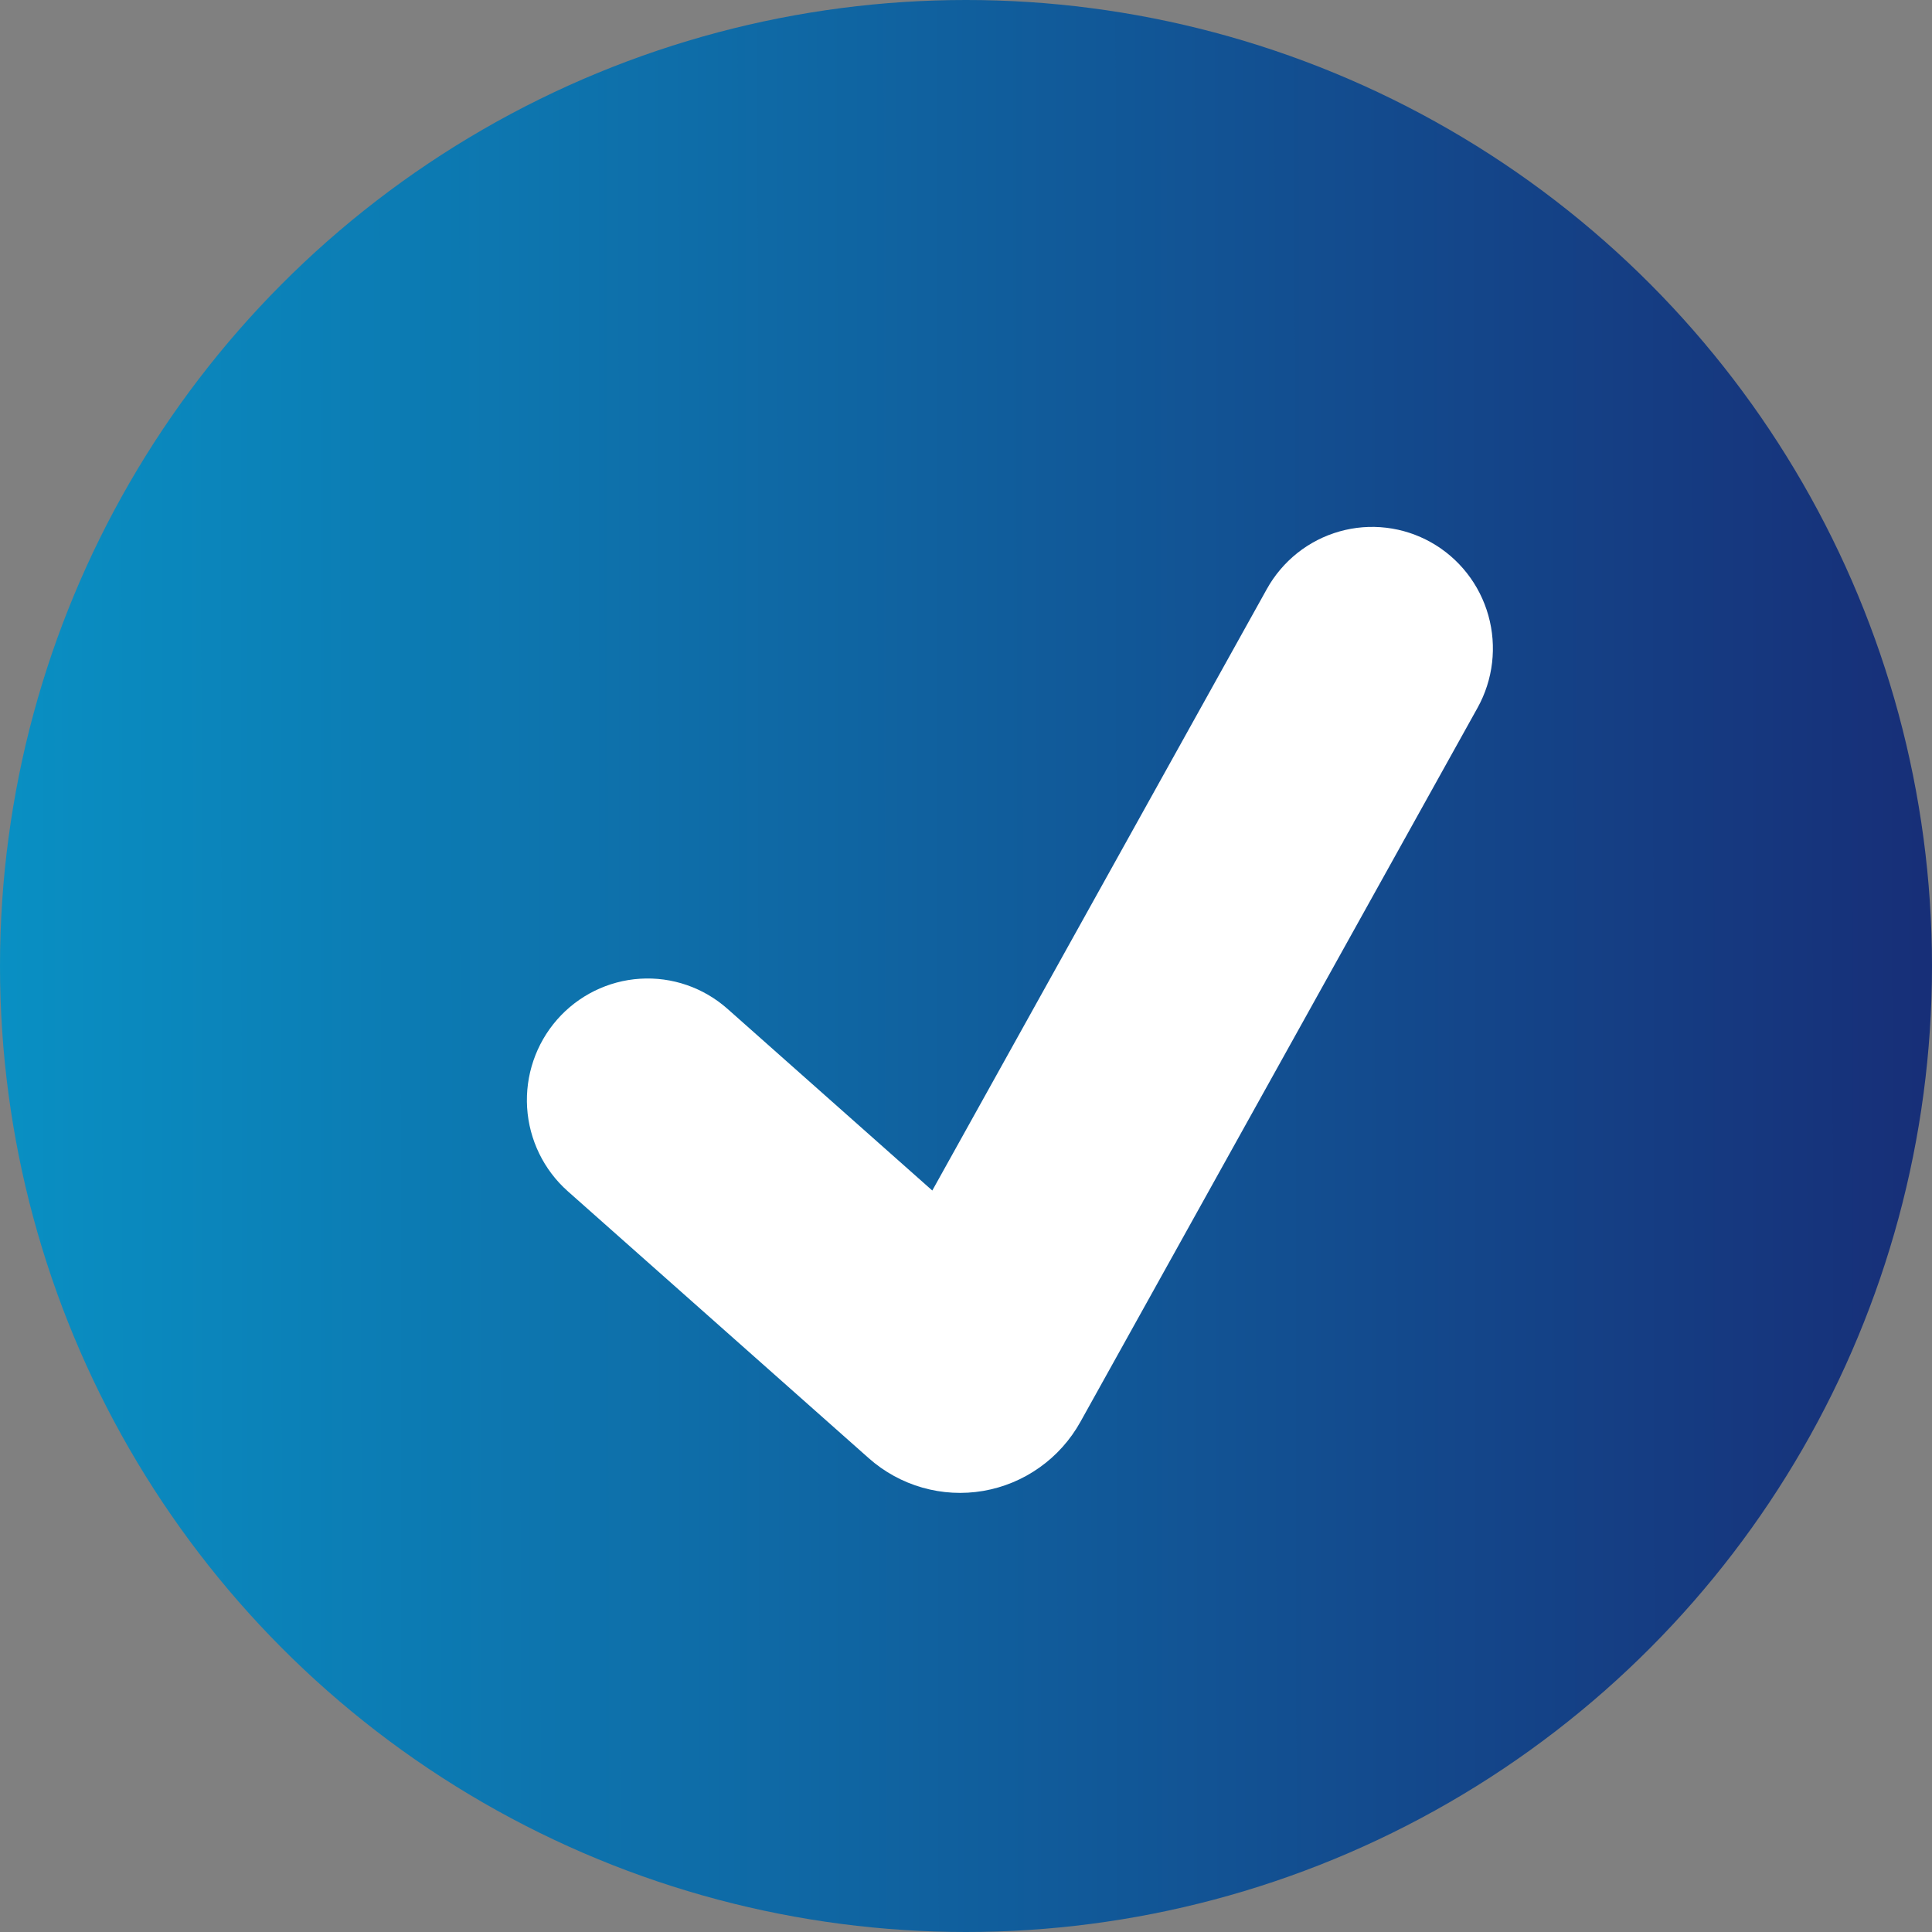
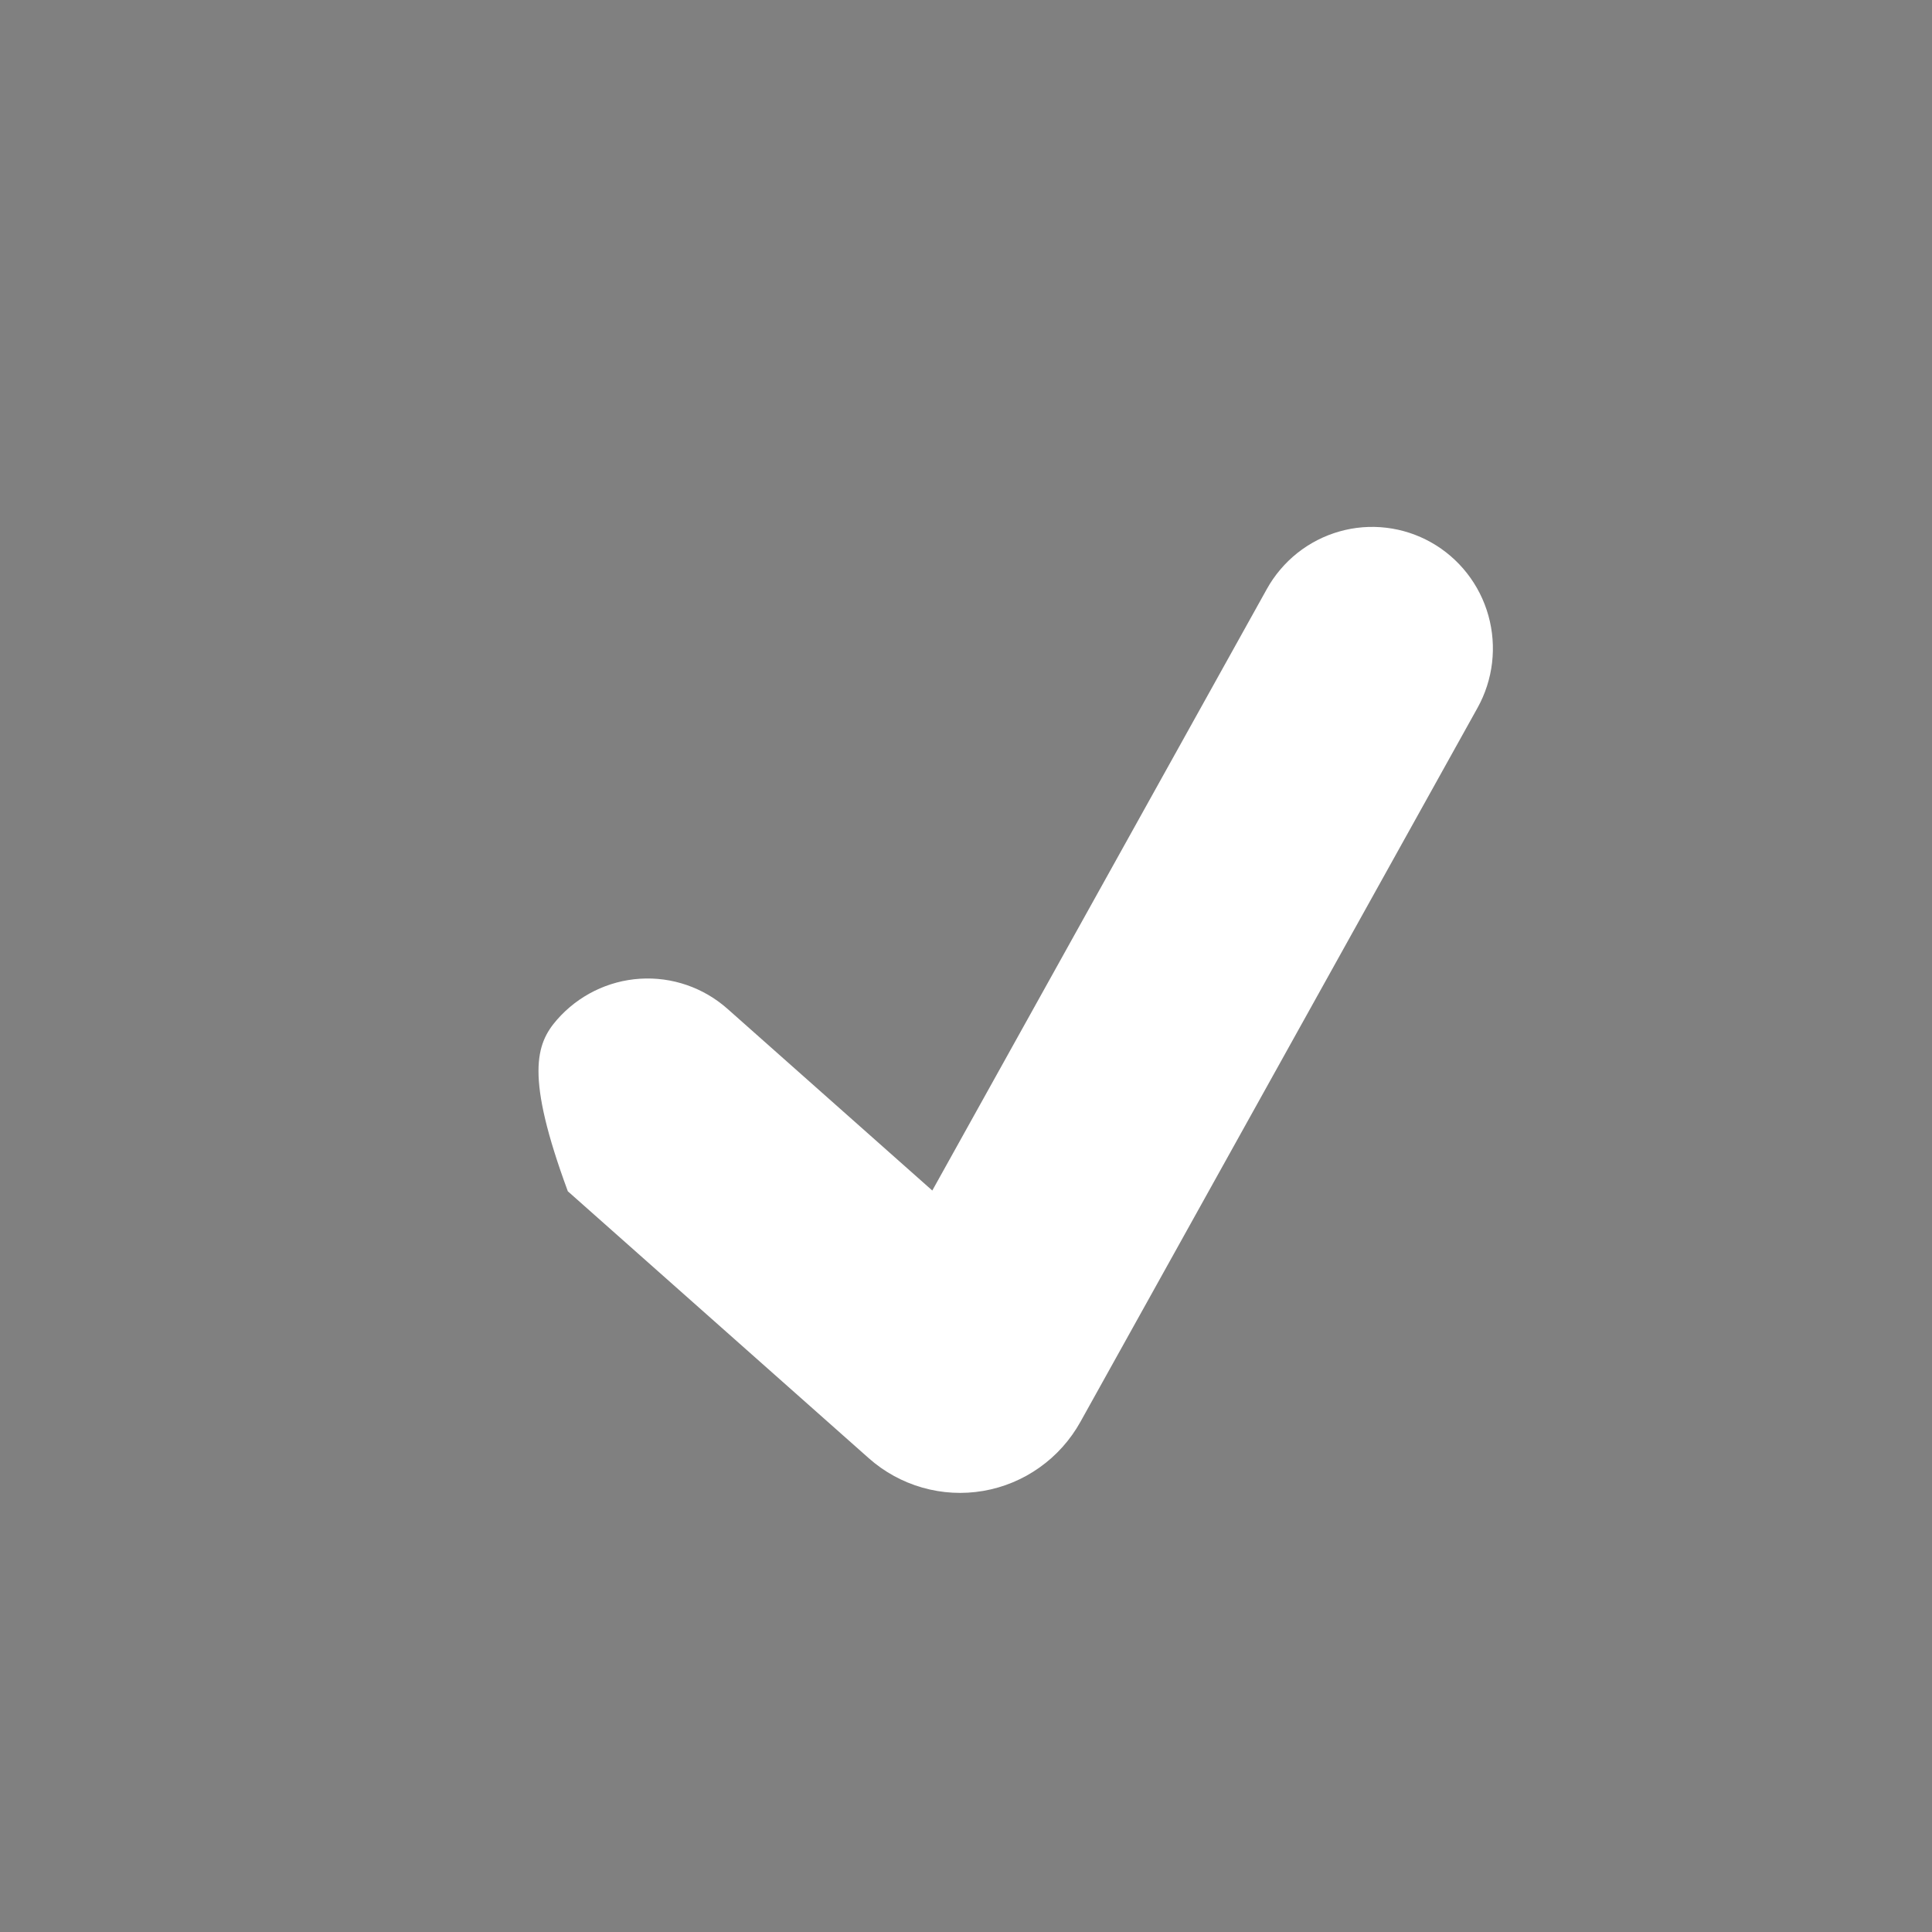
<svg xmlns="http://www.w3.org/2000/svg" width="56" height="56" viewBox="0 0 56 56" fill="none">
  <rect x="0" y="0" width="56" height="56" fill="#808080" stroke="none" />
-   <circle cx="28" cy="28" r="28" fill="url(#paint0_linear_440_6012)" />
-   <path d="M41.483 15.722C42.292 16.178 42.889 16.94 43.141 17.839C43.393 18.739 43.28 19.702 42.827 20.517L31.317 41.212C31.025 41.737 30.621 42.189 30.133 42.535C29.646 42.882 29.087 43.114 28.499 43.215C27.911 43.316 27.308 43.283 26.734 43.119C26.16 42.955 25.629 42.664 25.182 42.267L16.459 34.53C15.762 33.912 15.338 33.041 15.279 32.108C15.221 31.175 15.533 30.257 16.146 29.556C16.76 28.855 17.625 28.428 18.552 28.369C19.478 28.31 20.39 28.624 21.087 29.242L27.023 34.508L36.719 17.075C36.943 16.671 37.245 16.316 37.605 16.029C37.966 15.743 38.38 15.53 38.822 15.405C39.265 15.279 39.727 15.242 40.184 15.297C40.64 15.351 41.082 15.496 41.483 15.722Z" fill="white" />
+   <path d="M41.483 15.722C42.292 16.178 42.889 16.94 43.141 17.839C43.393 18.739 43.28 19.702 42.827 20.517L31.317 41.212C31.025 41.737 30.621 42.189 30.133 42.535C29.646 42.882 29.087 43.114 28.499 43.215C27.911 43.316 27.308 43.283 26.734 43.119C26.16 42.955 25.629 42.664 25.182 42.267L16.459 34.53C15.221 31.175 15.533 30.257 16.146 29.556C16.76 28.855 17.625 28.428 18.552 28.369C19.478 28.31 20.39 28.624 21.087 29.242L27.023 34.508L36.719 17.075C36.943 16.671 37.245 16.316 37.605 16.029C37.966 15.743 38.38 15.53 38.822 15.405C39.265 15.279 39.727 15.242 40.184 15.297C40.64 15.351 41.082 15.496 41.483 15.722Z" fill="white" />
  <defs>
    <linearGradient id="paint0_linear_440_6012" x1="-32.523" y1="1.21276e-06" x2="55.678" y2="-0.097" gradientUnits="userSpaceOnUse">
      <stop stop-color="#01C8EF" />
      <stop offset="1" stop-color="#172F78" />
    </linearGradient>
  </defs>
</svg>